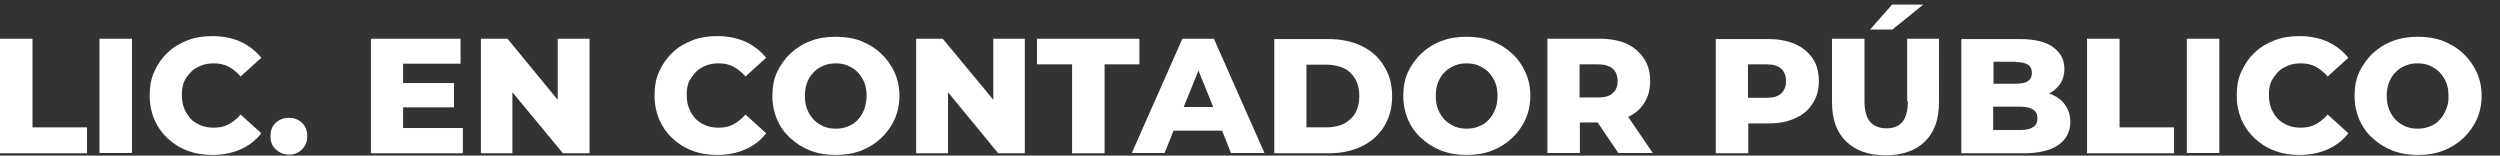
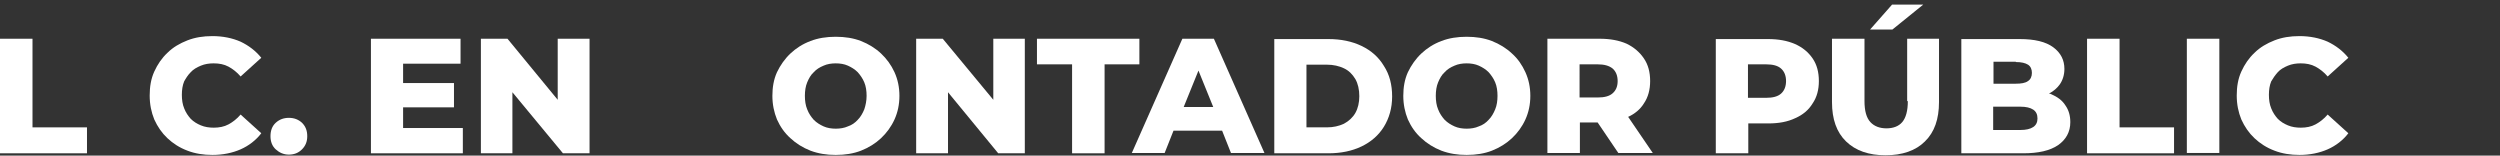
<svg xmlns="http://www.w3.org/2000/svg" version="1.1" id="Capa_1" x="0px" y="0px" viewBox="0 0 761.6 47.4" style="enable-background:new 0 0 761.6 47.4;" xml:space="preserve">
  <rect x="0" y="0" width="761.6" height="47.4" fill="#333333" stroke="none" />
  <style type="text/css">
	.st0{fill:#FFFFFF;}
</style>
  <g>
    <polygon class="st0" points="9.9,11.8 0,11.8 0,46.7 26.5,46.7 26.5,38.8 9.9,38.8  " />
-     <rect x="30.3" y="11.8" class="st0" width="9.9" height="34.8" />
    <path class="st0" d="M58.1,22c0.8-0.9,1.9-1.5,3.1-2c1.2-0.5,2.5-0.7,3.9-0.7c1.7,0,3.2,0.3,4.5,1c1.3,0.7,2.6,1.7,3.7,3l6.3-5.7   c-1.7-2.1-3.8-3.7-6.3-4.9c-2.5-1.1-5.4-1.7-8.6-1.7c-2.8,0-5.3,0.4-7.6,1.3c-2.3,0.9-4.4,2.1-6.1,3.8c-1.7,1.6-3,3.5-4,5.7   c-1,2.2-1.4,4.6-1.4,7.3c0,2.7,0.5,5.1,1.4,7.3c1,2.2,2.3,4.1,4,5.7c1.7,1.6,3.7,2.9,6.1,3.8c2.3,0.9,4.9,1.3,7.6,1.3   c3.2,0,6.1-0.6,8.6-1.7c2.5-1.1,4.7-2.8,6.3-4.9l-6.3-5.7c-1.1,1.3-2.4,2.3-3.7,3c-1.3,0.7-2.8,1-4.5,1c-1.4,0-2.7-0.2-3.9-0.7   c-1.2-0.5-2.2-1.1-3.1-2c-0.8-0.9-1.5-1.9-2-3.2c-0.5-1.2-0.7-2.6-0.7-4.1c0-1.5,0.2-2.9,0.7-4.1C56.6,23.9,57.2,22.9,58.1,22z" />
    <path class="st0" d="M88,35.9c-1.6,0-2.9,0.5-4,1.5c-1.1,1-1.6,2.4-1.6,4.1c0,1.6,0.5,3,1.6,4s2.4,1.6,4,1.6c1.6,0,2.9-0.5,4-1.6   s1.6-2.4,1.6-4c0-1.7-0.5-3-1.6-4.1C90.9,36.4,89.6,35.9,88,35.9z" />
    <polygon class="st0" points="122.8,32.7 138.3,32.7 138.3,25.3 122.8,25.3 122.8,19.4 140.3,19.4 140.3,11.8 113,11.8 113,46.7    141,46.7 141,39 122.8,39  " />
    <polygon class="st0" points="169.9,30.4 154.6,11.8 146.5,11.8 146.5,46.7 156.1,46.7 156.1,28.1 171.5,46.7 179.6,46.7    179.6,11.8 169.9,11.8  " />
-     <path class="st0" d="M211.9,22c0.8-0.9,1.9-1.5,3.1-2c1.2-0.5,2.5-0.7,3.9-0.7c1.7,0,3.2,0.3,4.5,1c1.3,0.7,2.6,1.7,3.7,3l6.3-5.7   c-1.7-2.1-3.8-3.7-6.3-4.9c-2.5-1.1-5.4-1.7-8.6-1.7c-2.8,0-5.3,0.4-7.6,1.3c-2.3,0.9-4.4,2.1-6.1,3.8c-1.7,1.6-3,3.5-4,5.7   c-1,2.2-1.4,4.6-1.4,7.3c0,2.7,0.5,5.1,1.4,7.3c1,2.2,2.3,4.1,4,5.7c1.7,1.6,3.7,2.9,6.1,3.8c2.3,0.9,4.9,1.3,7.6,1.3   c3.2,0,6.1-0.6,8.6-1.7c2.5-1.1,4.7-2.8,6.3-4.9l-6.3-5.7c-1.1,1.3-2.4,2.3-3.7,3c-1.3,0.7-2.8,1-4.5,1c-1.4,0-2.7-0.2-3.9-0.7   c-1.2-0.5-2.2-1.1-3.1-2c-0.8-0.9-1.5-1.9-2-3.2c-0.5-1.2-0.7-2.6-0.7-4.1c0-1.5,0.2-2.9,0.7-4.1C210.4,23.9,211.1,22.9,211.9,22z" />
    <path class="st0" d="M268.4,16.3c-1.7-1.6-3.8-2.9-6.1-3.8c-2.3-0.9-4.9-1.3-7.7-1.3c-2.8,0-5.4,0.4-7.7,1.3   c-2.4,0.9-4.4,2.2-6.1,3.8c-1.7,1.6-3.1,3.6-4.1,5.7c-1,2.2-1.4,4.6-1.4,7.2c0,2.6,0.5,5,1.4,7.2c1,2.2,2.3,4.1,4.1,5.7   c1.7,1.6,3.8,2.9,6.1,3.8c2.4,0.9,4.9,1.3,7.7,1.3c2.8,0,5.4-0.4,7.7-1.3c2.3-0.9,4.4-2.2,6.1-3.8c1.7-1.6,3.1-3.5,4.1-5.7   c1-2.2,1.5-4.6,1.5-7.2c0-2.6-0.5-5-1.5-7.2C271.5,19.8,270.1,17.9,268.4,16.3z M263.3,33.3c-0.5,1.2-1.1,2.3-2,3.2   c-0.8,0.9-1.8,1.6-3,2c-1.1,0.5-2.4,0.7-3.7,0.7c-1.3,0-2.6-0.2-3.7-0.7c-1.1-0.5-2.1-1.1-3-2c-0.8-0.9-1.5-1.9-2-3.2   c-0.5-1.2-0.7-2.6-0.7-4.1c0-1.5,0.2-2.9,0.7-4.1c0.5-1.2,1.1-2.3,2-3.1c0.8-0.9,1.8-1.5,3-2c1.1-0.5,2.4-0.7,3.7-0.7   c1.3,0,2.6,0.2,3.7,0.7c1.1,0.5,2.1,1.1,3,2c0.8,0.9,1.5,1.9,2,3.1c0.5,1.2,0.7,2.6,0.7,4.1C264,30.7,263.7,32.1,263.3,33.3z" />
    <polygon class="st0" points="302.6,30.4 287.2,11.8 279.1,11.8 279.1,46.7 288.8,46.7 288.8,28.1 304.1,46.7 312.2,46.7    312.2,11.8 302.6,11.8  " />
    <polygon class="st0" points="347.1,11.8 315.9,11.8 315.9,19.6 326.6,19.6 326.6,46.7 336.5,46.7 336.5,19.6 347.1,19.6  " />
    <path class="st0" d="M360.2,11.8l-15.4,34.8h10l2.7-6.8h14.8l2.7,6.8h10.2l-15.4-34.8H360.2z M360.6,32.6l4.5-11.1l4.5,11.1H360.6z   " />
    <path class="st0" d="M414.8,14c-2.9-1.4-6.3-2.1-10.1-2.1h-16.5v34.8h16.5c3.8,0,7.2-0.7,10.1-2.1c2.9-1.4,5.2-3.4,6.8-6   c1.6-2.6,2.5-5.7,2.5-9.2c0-3.6-0.8-6.7-2.5-9.3C420,17.4,417.7,15.4,414.8,14z M412.9,34.4c-0.8,1.4-2,2.5-3.5,3.3   c-1.5,0.7-3.2,1.1-5.2,1.1H398V19.7h6.2c2,0,3.7,0.4,5.2,1.1c1.5,0.7,2.6,1.8,3.5,3.3c0.8,1.4,1.2,3.2,1.2,5.2   C414.1,31.2,413.7,33,412.9,34.4z" />
    <path class="st0" d="M460.6,16.3c-1.7-1.6-3.8-2.9-6.1-3.8c-2.3-0.9-4.9-1.3-7.7-1.3c-2.8,0-5.4,0.4-7.7,1.3   c-2.4,0.9-4.4,2.2-6.1,3.8c-1.7,1.6-3.1,3.6-4.1,5.7c-1,2.2-1.4,4.6-1.4,7.2c0,2.6,0.5,5,1.4,7.2c1,2.2,2.3,4.1,4.1,5.7   c1.7,1.6,3.8,2.9,6.1,3.8c2.4,0.9,4.9,1.3,7.7,1.3c2.8,0,5.4-0.4,7.7-1.3c2.3-0.9,4.4-2.2,6.1-3.8c1.7-1.6,3.1-3.5,4.1-5.7   c1-2.2,1.5-4.6,1.5-7.2c0-2.6-0.5-5-1.5-7.2C463.7,19.8,462.4,17.9,460.6,16.3z M455.5,33.3c-0.5,1.2-1.1,2.3-2,3.2   c-0.8,0.9-1.8,1.6-3,2c-1.1,0.5-2.4,0.7-3.7,0.7c-1.3,0-2.6-0.2-3.7-0.7c-1.1-0.5-2.1-1.1-3-2c-0.8-0.9-1.5-1.9-2-3.2   c-0.5-1.2-0.7-2.6-0.7-4.1c0-1.5,0.2-2.9,0.7-4.1c0.5-1.2,1.1-2.3,2-3.1c0.8-0.9,1.8-1.5,3-2c1.1-0.5,2.4-0.7,3.7-0.7   c1.3,0,2.6,0.2,3.7,0.7c1.1,0.5,2.1,1.1,3,2c0.8,0.9,1.5,1.9,2,3.1c0.5,1.2,0.7,2.6,0.7,4.1C456.2,30.7,456,32.1,455.5,33.3z" />
    <path class="st0" d="M500.8,31.5c1.3-1.9,1.9-4.2,1.9-6.8c0-2.7-0.6-5-1.9-6.9c-1.3-1.9-3-3.4-5.3-4.5c-2.3-1-5-1.5-8.2-1.5h-15.9   v34.8h9.9v-9.3h5.4l6.3,9.3h10.5l-7.5-11C498,34.7,499.7,33.3,500.8,31.5z M491.3,20.9c1,0.9,1.5,2.2,1.5,3.8   c0,1.6-0.5,2.8-1.5,3.7c-1,0.9-2.5,1.3-4.6,1.3h-5.5V19.6h5.5C488.7,19.6,490.2,20,491.3,20.9z" />
    <path class="st0" d="M546.8,13.4c-2.3-1-5-1.5-8.2-1.5h-15.9v34.8h9.9v-9.1h6.1c3.2,0,5.9-0.5,8.2-1.6c2.3-1,4.1-2.5,5.3-4.5   c1.3-1.9,1.9-4.2,1.9-6.8c0-2.7-0.6-5-1.9-6.9C550.9,15.9,549.1,14.4,546.8,13.4z M542.6,28.5c-1,0.9-2.5,1.3-4.6,1.3h-5.5V19.6   h5.5c2.1,0,3.6,0.4,4.6,1.3c1,0.9,1.5,2.2,1.5,3.8C544.1,26.3,543.6,27.6,542.6,28.5z" />
    <polygon class="st0" points="585.9,1.4 576.4,1.4 569.7,9 576.5,9  " />
    <path class="st0" d="M581.2,30.8c0,3-0.6,5.1-1.7,6.4s-2.8,1.9-4.8,1.9s-3.7-0.6-4.9-1.9c-1.2-1.3-1.8-3.4-1.8-6.4v-19h-9.9v19.3   c0,5.2,1.4,9.2,4.3,12c2.9,2.8,6.9,4.2,12,4.2c5.1,0,9.2-1.4,12-4.2c2.9-2.8,4.3-6.8,4.3-12V11.8h-9.7V30.8z" />
    <path class="st0" d="M624.9,28.7c-0.2-0.1-0.5-0.2-0.7-0.2c1.4-0.7,2.5-1.7,3.3-2.8c0.9-1.3,1.4-2.9,1.4-4.7c0-2.7-1.1-4.9-3.4-6.6   c-2.3-1.7-5.7-2.5-10.2-2.5h-17.8v34.8h18.8c4.7,0,8.2-0.8,10.7-2.5c2.4-1.7,3.7-4,3.7-7c0-2-0.5-3.7-1.5-5.1   C628.2,30.5,626.7,29.5,624.9,28.7z M614.1,18.9c1.7,0,2.9,0.3,3.7,0.8c0.8,0.5,1.2,1.4,1.2,2.5c0,1.1-0.4,2-1.2,2.5   c-0.8,0.6-2.1,0.8-3.7,0.8h-6.8v-6.7H614.1z M619.4,38.7c-0.9,0.6-2.2,0.9-3.9,0.9h-8.3v-7.1h8.3c1.7,0,3,0.3,3.9,0.9   c0.9,0.6,1.3,1.5,1.3,2.7C620.7,37.2,620.3,38.1,619.4,38.7z" />
    <polygon class="st0" points="645.7,11.8 635.8,11.8 635.8,46.7 662.3,46.7 662.3,38.8 645.7,38.8  " />
    <rect x="666.2" y="11.8" class="st0" width="9.9" height="34.8" />
    <path class="st0" d="M693.9,22c0.8-0.9,1.9-1.5,3.1-2c1.2-0.5,2.5-0.7,3.9-0.7c1.7,0,3.2,0.3,4.5,1c1.3,0.7,2.6,1.7,3.7,3l6.3-5.7   c-1.7-2.1-3.8-3.7-6.3-4.9c-2.5-1.1-5.4-1.7-8.6-1.7c-2.8,0-5.3,0.4-7.6,1.3c-2.3,0.9-4.4,2.1-6.1,3.8c-1.7,1.6-3,3.5-4,5.7   c-1,2.2-1.4,4.6-1.4,7.3c0,2.7,0.5,5.1,1.4,7.3c1,2.2,2.3,4.1,4,5.7c1.7,1.6,3.7,2.9,6.1,3.8c2.3,0.9,4.9,1.3,7.6,1.3   c3.2,0,6.1-0.6,8.6-1.7c2.5-1.1,4.7-2.8,6.3-4.9l-6.3-5.7c-1.1,1.3-2.4,2.3-3.7,3c-1.3,0.7-2.8,1-4.5,1c-1.4,0-2.7-0.2-3.9-0.7   c-1.2-0.5-2.2-1.1-3.1-2c-0.8-0.9-1.5-1.9-2-3.2c-0.5-1.2-0.7-2.6-0.7-4.1c0-1.5,0.2-2.9,0.7-4.1C692.4,23.9,693.1,22.9,693.9,22z" />
-     <path class="st0" d="M750.4,16.3c-1.7-1.6-3.8-2.9-6.1-3.8c-2.3-0.9-4.9-1.3-7.7-1.3c-2.8,0-5.4,0.4-7.7,1.3   c-2.4,0.9-4.4,2.2-6.1,3.8c-1.7,1.6-3.1,3.6-4.1,5.7c-1,2.2-1.4,4.6-1.4,7.2c0,2.6,0.5,5,1.4,7.2c1,2.2,2.3,4.1,4.1,5.7   c1.7,1.6,3.8,2.9,6.1,3.8c2.4,0.9,4.9,1.3,7.7,1.3c2.8,0,5.4-0.4,7.7-1.3c2.3-0.9,4.4-2.2,6.1-3.8c1.7-1.6,3.1-3.5,4.1-5.7   c1-2.2,1.5-4.6,1.5-7.2c0-2.6-0.5-5-1.5-7.2C753.5,19.8,752.1,17.9,750.4,16.3z M745.2,33.3c-0.5,1.2-1.1,2.3-2,3.2   c-0.8,0.9-1.8,1.6-3,2c-1.1,0.5-2.4,0.7-3.7,0.7c-1.3,0-2.6-0.2-3.7-0.7c-1.1-0.5-2.1-1.1-3-2c-0.8-0.9-1.5-1.9-2-3.2   c-0.5-1.2-0.7-2.6-0.7-4.1c0-1.5,0.2-2.9,0.7-4.1c0.5-1.2,1.1-2.3,2-3.1c0.8-0.9,1.8-1.5,3-2c1.1-0.5,2.4-0.7,3.7-0.7   c1.3,0,2.6,0.2,3.7,0.7c1.1,0.5,2.1,1.1,3,2c0.8,0.9,1.5,1.9,2,3.1c0.5,1.2,0.7,2.6,0.7,4.1C746,30.7,745.7,32.1,745.2,33.3z" />
  </g>
</svg>